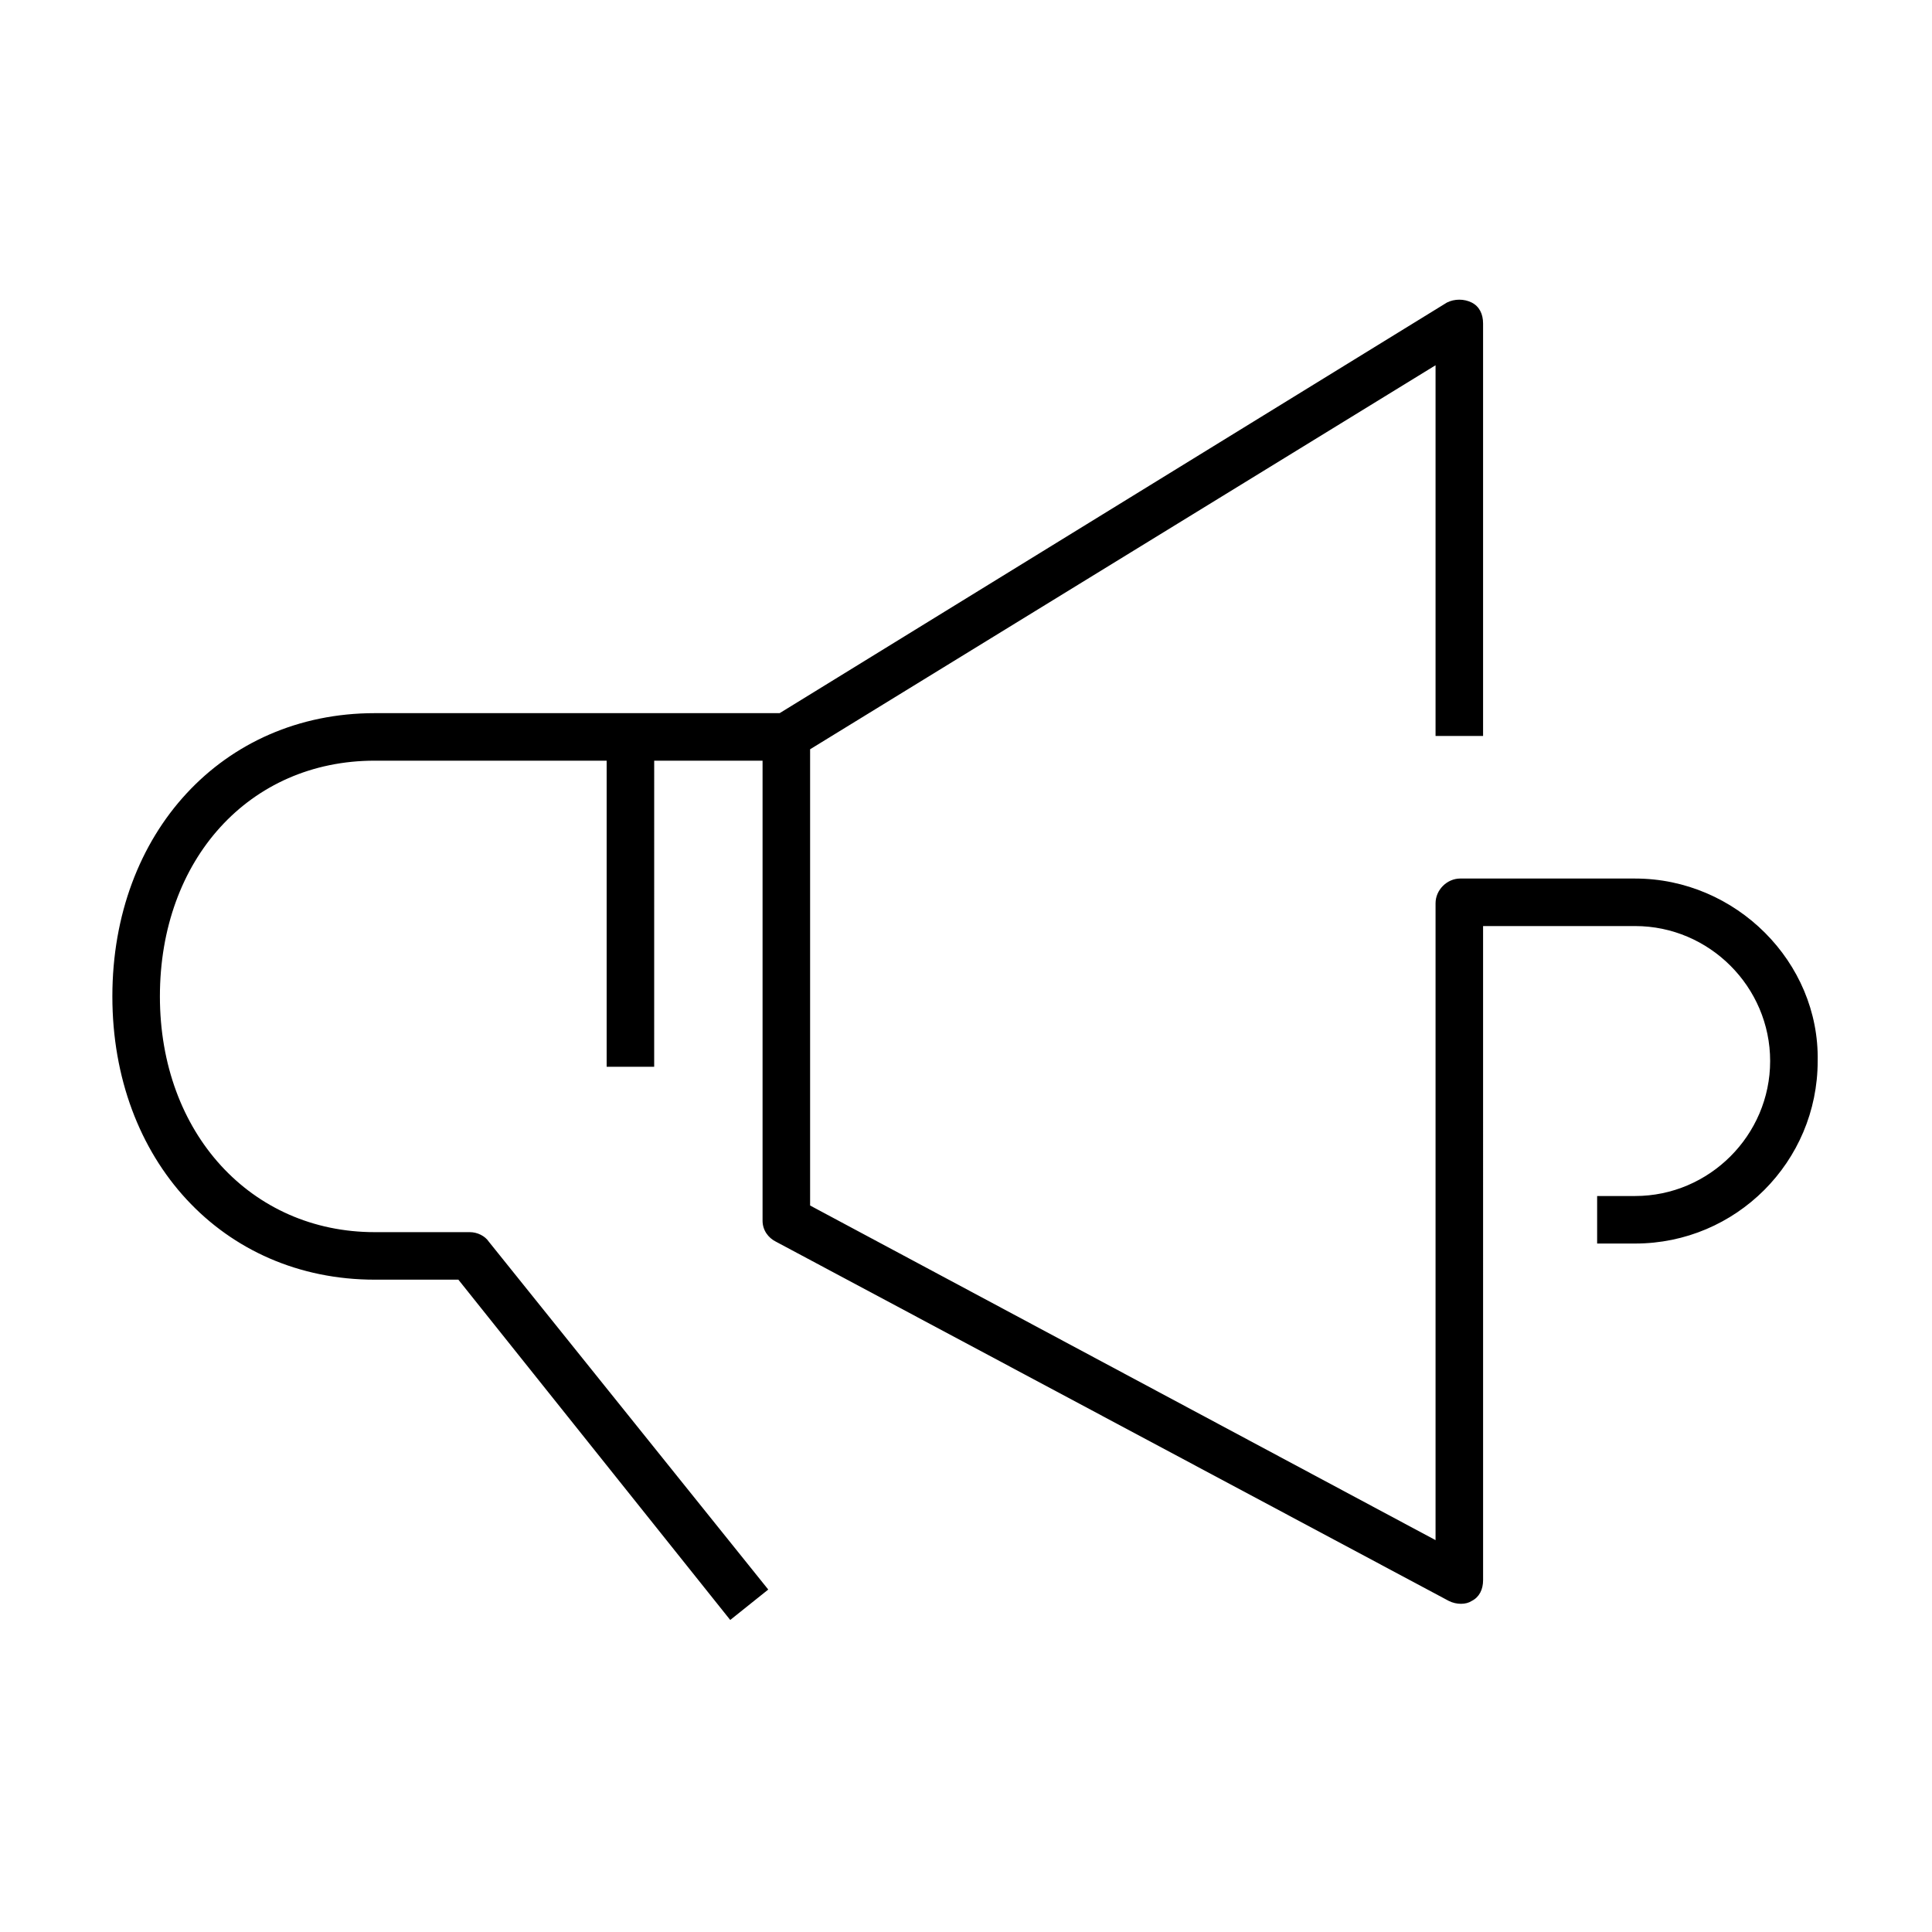
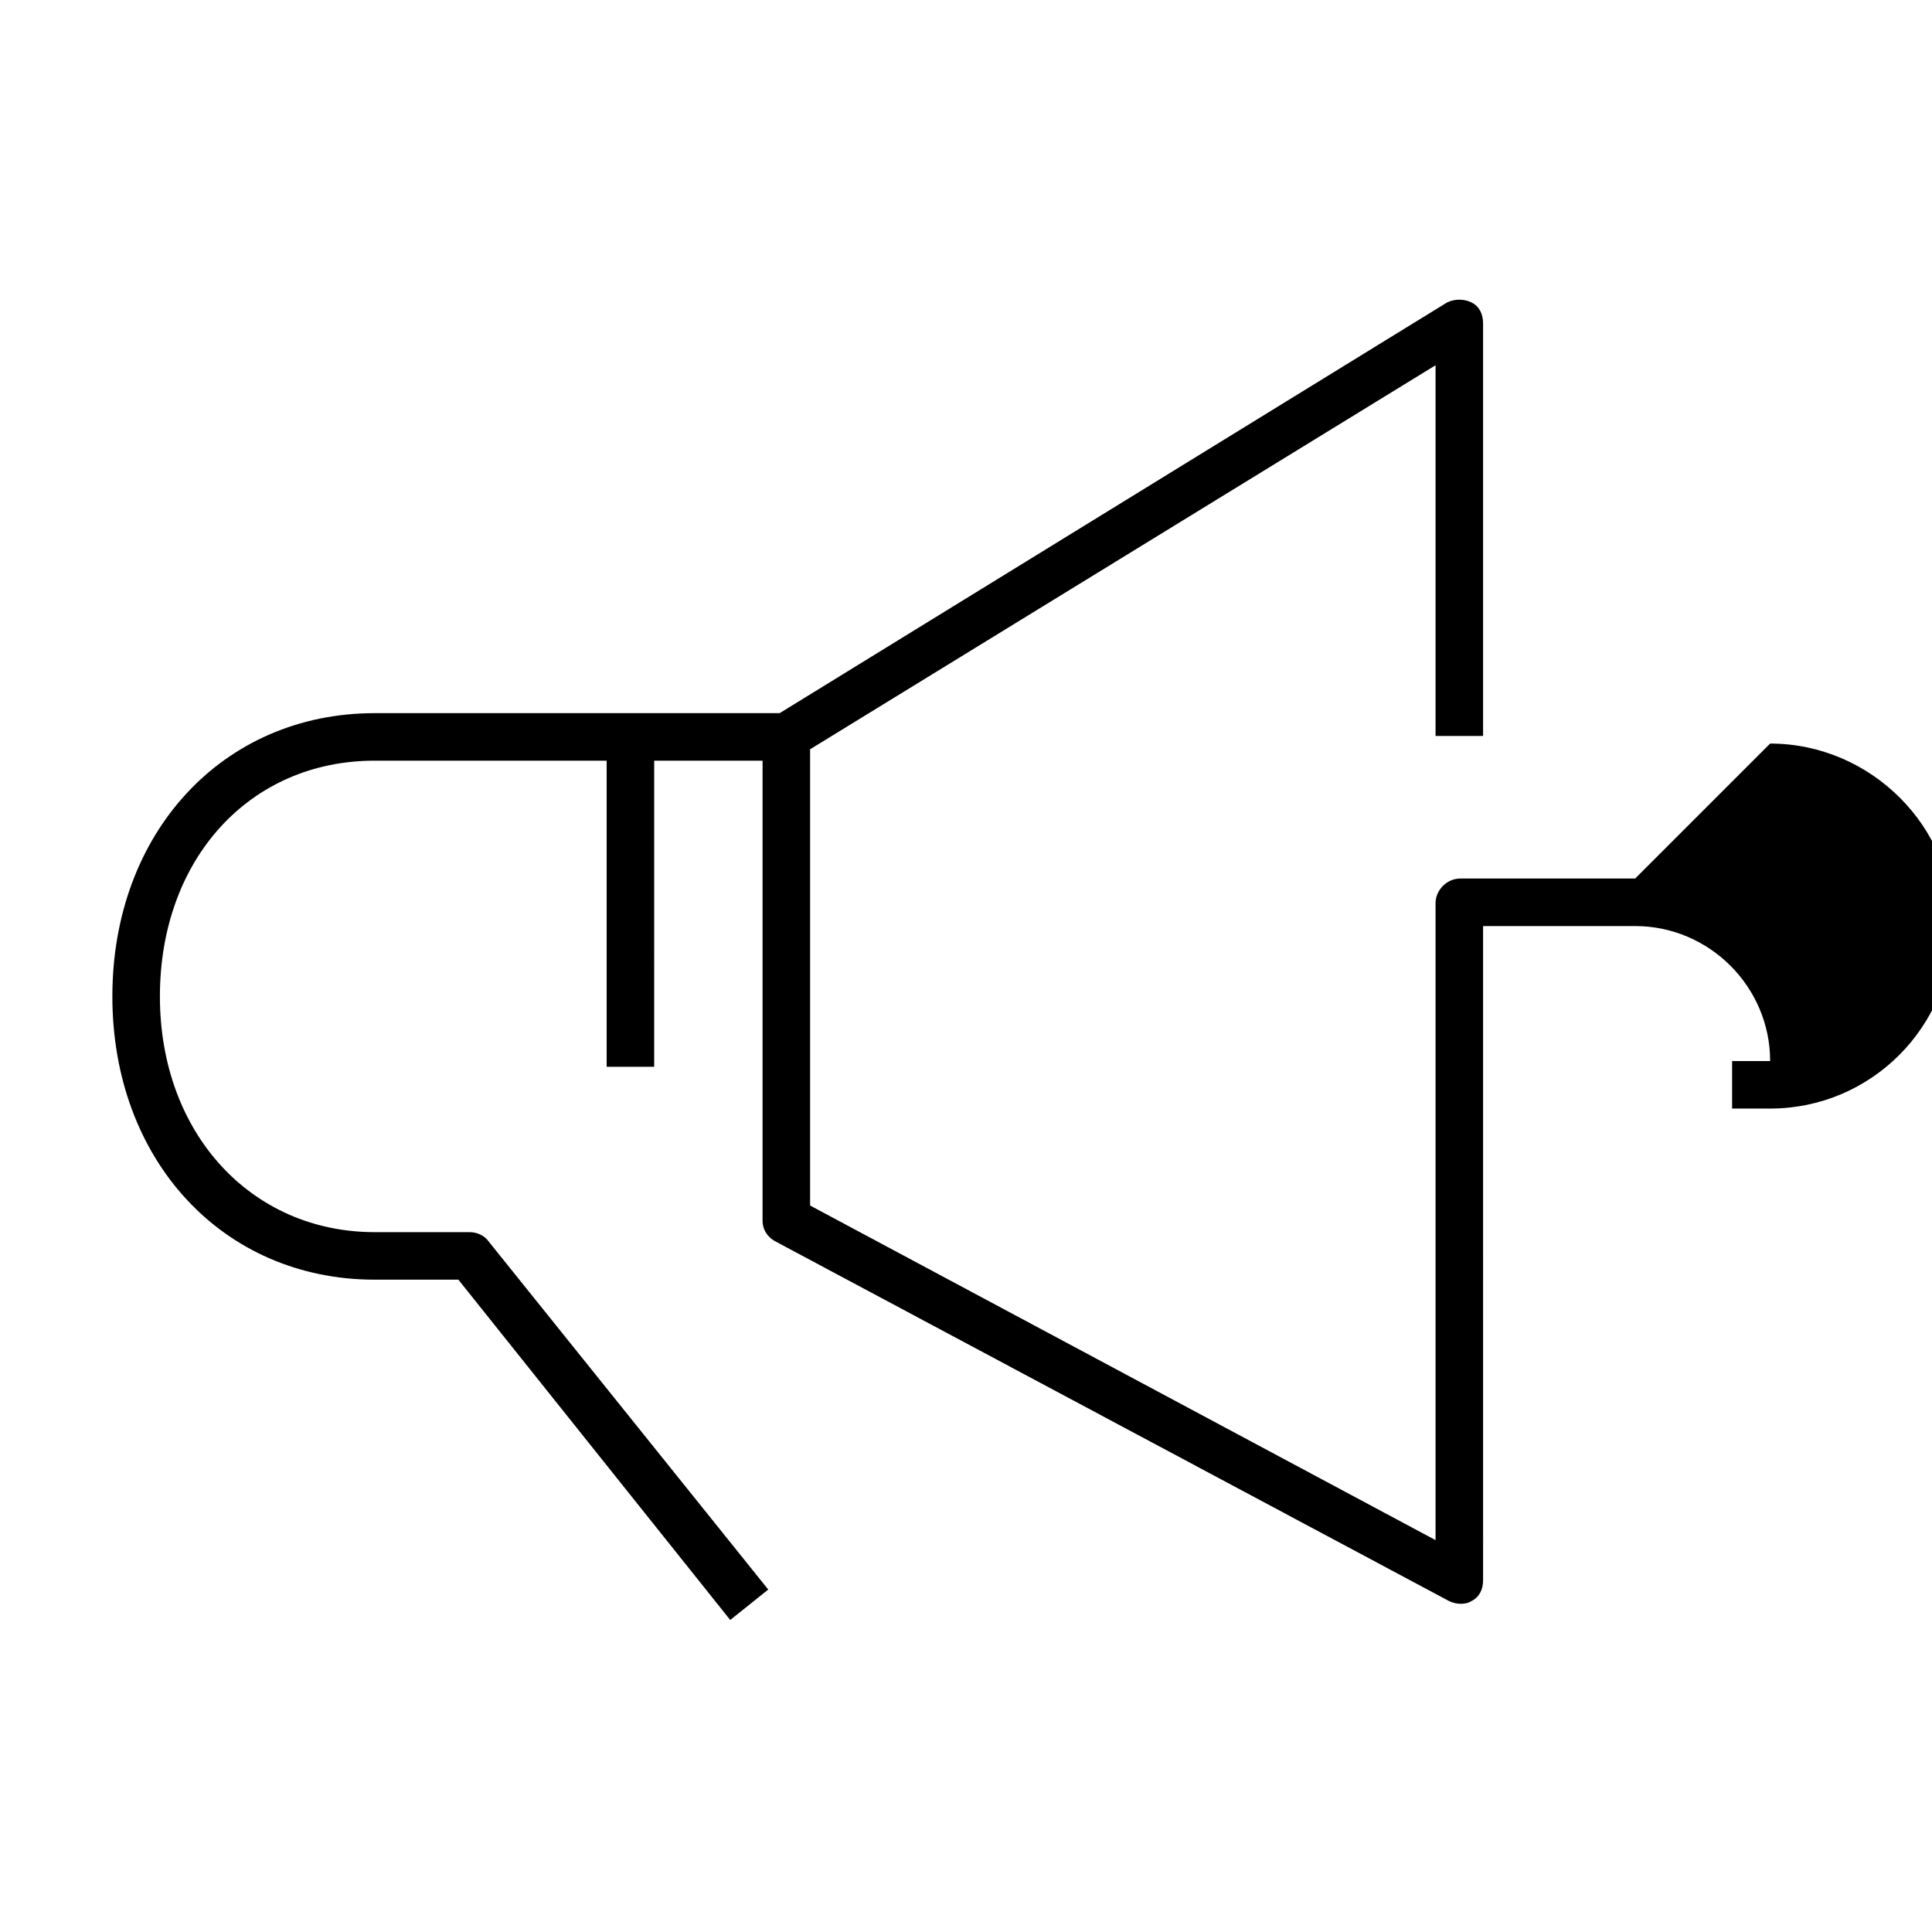
<svg xmlns="http://www.w3.org/2000/svg" fill="#000000" width="800px" height="800px" version="1.1" viewBox="144 144 512 512">
-   <path d="m577.34 376.82h-46.352c-3.527 0-6.551 3.023-6.551 6.551v168.78l-165.75-88.676v-120.91l165.75-101.77v98.242h12.594v-109.32c0-2.519-1.008-4.535-3.023-5.543-2.016-1.008-4.535-1.008-6.551 0l-176.84 108.82h-107.31c-40.305 0-69.527 31.738-69.527 75.066s29.223 75.066 69.527 75.066h22.168l72.043 90.184 10.078-8.062-74.059-92.195c-1.008-1.512-3.023-2.519-5.039-2.519h-25.191c-32.746 0-56.93-26.199-56.93-62.473 0-36.273 23.68-62.473 56.93-62.473h61.465v81.113h12.594l0.004-81.113h28.719v121.92c0 2.519 1.512 4.535 3.527 5.543l178.35 95.219c2.016 1.008 4.535 1.008 6.047 0 2.016-1.008 3.023-3.023 3.023-5.543l-0.004-173.31h40.305c19.648 0 35.77 16.121 35.77 35.77s-16.121 35.77-35.77 35.77h-10.078v12.594h10.078c26.703 0 48.367-21.664 48.367-48.367 0.504-26.191-21.664-48.359-48.367-48.359z" />
+   <path d="m577.34 376.82h-46.352c-3.527 0-6.551 3.023-6.551 6.551v168.78l-165.75-88.676v-120.91l165.75-101.77v98.242h12.594v-109.32c0-2.519-1.008-4.535-3.023-5.543-2.016-1.008-4.535-1.008-6.551 0l-176.84 108.82h-107.31c-40.305 0-69.527 31.738-69.527 75.066s29.223 75.066 69.527 75.066h22.168l72.043 90.184 10.078-8.062-74.059-92.195c-1.008-1.512-3.023-2.519-5.039-2.519h-25.191c-32.746 0-56.93-26.199-56.93-62.473 0-36.273 23.68-62.473 56.93-62.473h61.465v81.113h12.594l0.004-81.113h28.719v121.92c0 2.519 1.512 4.535 3.527 5.543l178.35 95.219c2.016 1.008 4.535 1.008 6.047 0 2.016-1.008 3.023-3.023 3.023-5.543l-0.004-173.31h40.305c19.648 0 35.77 16.121 35.77 35.77h-10.078v12.594h10.078c26.703 0 48.367-21.664 48.367-48.367 0.504-26.191-21.664-48.359-48.367-48.359z" />
</svg>